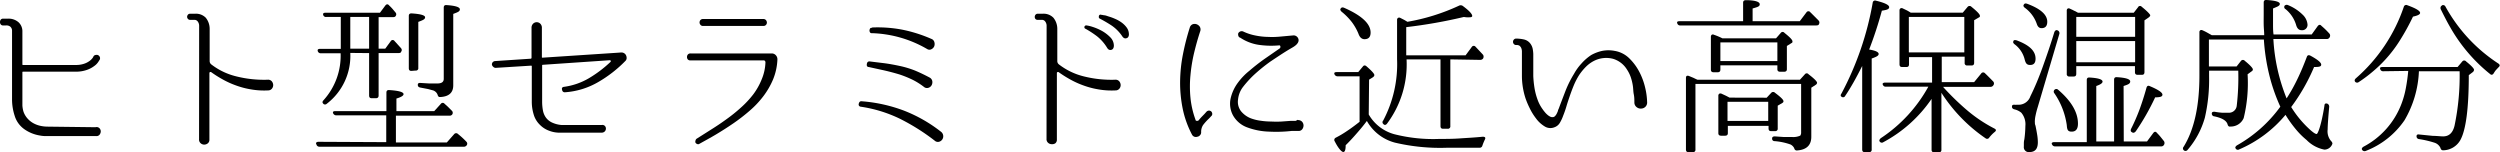
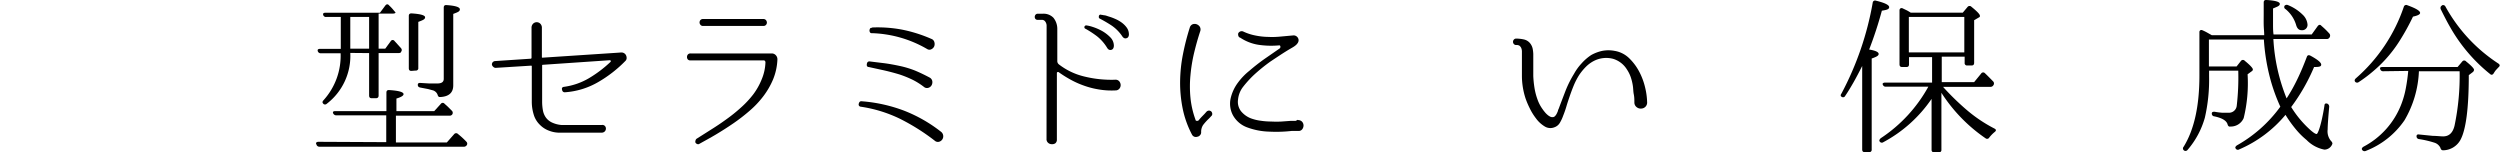
<svg xmlns="http://www.w3.org/2000/svg" viewBox="0 0 294.76 17.94">
  <g id="レイヤー_2" data-name="レイヤー 2">
    <g id="レイヤー_1-2" data-name="レイヤー 1">
-       <path d="M11.26,15a.48.48,0,0,1,.46.11.54.54,0,0,1,.16.38.64.64,0,0,1-.14.39.46.46,0,0,1-.44.16H6c-.35,0-.61,0-.79,0a3.46,3.46,0,0,1-.49-.06,4.38,4.38,0,0,1-1.87-.76,3,3,0,0,1-1.13-1.6,6.22,6.22,0,0,1-.3-1.86V3.64a.63.63,0,0,0-.21-.5A.71.71,0,0,0,.72,3H.36a.32.32,0,0,1-.27-.12A.41.41,0,0,1,0,2.58a.43.43,0,0,1,.09-.26A.32.32,0,0,1,.36,2.2H.94a1.77,1.77,0,0,1,1.24.42,1.44,1.44,0,0,1,.46,1.12V7.58c0,.06,0,.08.08.08H8.9a2.9,2.9,0,0,0,1-.14,2.24,2.24,0,0,0,.64-.32,1.62,1.62,0,0,0,.35-.33A.76.76,0,0,0,11,6.7a.32.32,0,0,1,.24-.21.5.5,0,0,1,.3,0,.45.45,0,0,1,.22.21.38.38,0,0,1,0,.33l-.16.25a1.76,1.76,0,0,1-.47.49,3.13,3.13,0,0,1-.88.47,3.83,3.83,0,0,1-1.35.21H2.72a.07.07,0,0,0-.08.08v3.1c0,.27,0,.54,0,.8a3.26,3.26,0,0,0,.13.74,2.39,2.39,0,0,0,.49.82,2.62,2.62,0,0,0,.7.55,3,3,0,0,0,.82.3,4,4,0,0,0,.83.09Z" />
-       <path d="M31.56,9.4a.57.57,0,0,1,.47.17.72.72,0,0,1,.18.43.65.65,0,0,1-.14.44.57.57,0,0,1-.47.22,9,9,0,0,1-2-.12,9.66,9.66,0,0,1-1.76-.46,10.16,10.16,0,0,1-1.57-.71,13.48,13.48,0,0,1-1.38-.87.15.15,0,0,0-.13,0,.13.13,0,0,0-.07.13v7.82a.53.53,0,0,1-.19.45.68.68,0,0,1-.42.15.63.63,0,0,1-.42-.16.57.57,0,0,1-.19-.48L23.48,3a.84.84,0,0,0-.17-.47.47.47,0,0,0-.37-.19h-.52a.32.32,0,0,1-.27-.12A.41.41,0,0,1,22.06,2a.43.43,0,0,1,.09-.26.32.32,0,0,1,.27-.12H23a1.61,1.61,0,0,1,1.26.47,2.08,2.08,0,0,1,.46,1.31v3.8a.49.49,0,0,0,.2.4A7.82,7.82,0,0,0,27.84,9,13.37,13.37,0,0,0,31.56,9.4Z" />
-       <path d="M45.54,16.76V13.6H39.66a.4.4,0,0,1-.38-.24c-.07-.17,0-.26.28-.26h6V10.92c0-.22.11-.32.34-.3q1.68.11,1.68.48c0,.18-.28.35-.84.52V13.1H51.2l.78-.86a.27.27,0,0,1,.44,0c.16.14.31.27.45.41l.43.43a.34.34,0,0,1,0,.44.39.39,0,0,1-.32.12h-6.3v3.16h6l.88-1a.3.3,0,0,1,.44,0,9.45,9.45,0,0,1,1,.92.32.32,0,0,1,0,.44.4.4,0,0,1-.34.14H37.66A.36.36,0,0,1,37.3,17a.15.15,0,0,1,0-.2.37.37,0,0,1,.26-.08ZM41.3,6.24a7.1,7.1,0,0,1-2.78,6,.28.28,0,0,1-.44-.06c-.09-.1-.07-.23.08-.38a7.81,7.81,0,0,0,2-5.52H37.84A.35.35,0,0,1,37.46,6q-.06-.24.3-.24h2.42V2H38.46a.33.33,0,0,1-.36-.26q-.06-.24.3-.24h6.4l.64-.86c.15-.17.29-.18.44,0a5.09,5.09,0,0,1,.4.41l.36.43a.32.32,0,0,1,0,.42q-.06.12-.3.12H44.64V5.74h.78l.66-.9a.26.26,0,0,1,.44,0l.41.45.35.39a.32.32,0,0,1,0,.44c0,.1-.16.14-.32.14H44.64v5c0,.22-.11.32-.33.32h-.48c-.21,0-.31-.1-.31-.32v-5Zm0-.5h2.22V2H41.3Zm7.2,2.62c-.2,0-.3-.1-.3-.32V1.88c0-.21.11-.31.34-.3,1.05.07,1.58.22,1.58.46s-.27.34-.8.54V8a.28.28,0,0,1-.32.32ZM49.26,10c0-.17.11-.24.32-.22l1,.06c.33,0,.66,0,1,0,.49,0,.74-.18.74-.54V.9q0-.33.33-.3c1.05.07,1.57.24,1.57.5s-.26.34-.78.54v8.42c0,.86-.5,1.32-1.51,1.38-.11,0-.19,0-.23-.06a.5.5,0,0,1-.11-.22.86.86,0,0,0-.52-.5l-.59-.16-.94-.18C49.35,10.28,49.26,10.18,49.26,10Z" />
+       <path d="M45.54,16.76V13.6H39.66a.4.4,0,0,1-.38-.24c-.07-.17,0-.26.28-.26h6V10.92c0-.22.11-.32.34-.3q1.68.11,1.68.48c0,.18-.28.35-.84.52V13.1H51.2l.78-.86a.27.27,0,0,1,.44,0c.16.14.31.27.45.41l.43.43a.34.34,0,0,1,0,.44.39.39,0,0,1-.32.12h-6.3v3.16h6l.88-1a.3.3,0,0,1,.44,0,9.45,9.45,0,0,1,1,.92.32.32,0,0,1,0,.44.4.4,0,0,1-.34.14H37.66A.36.36,0,0,1,37.3,17a.15.15,0,0,1,0-.2.37.37,0,0,1,.26-.08ZM41.3,6.24a7.1,7.1,0,0,1-2.78,6,.28.28,0,0,1-.44-.06c-.09-.1-.07-.23.08-.38a7.81,7.81,0,0,0,2-5.52H37.84A.35.35,0,0,1,37.46,6q-.06-.24.3-.24h2.42V2H38.46a.33.33,0,0,1-.36-.26q-.06-.24.3-.24h6.4l.64-.86c.15-.17.29-.18.44,0a5.09,5.09,0,0,1,.4.41l.36.43q-.06.12-.3.12H44.64V5.74h.78l.66-.9a.26.26,0,0,1,.44,0l.41.45.35.39a.32.32,0,0,1,0,.44c0,.1-.16.14-.32.14H44.64v5c0,.22-.11.32-.33.32h-.48c-.21,0-.31-.1-.31-.32v-5Zm0-.5h2.22V2H41.3Zm7.2,2.62c-.2,0-.3-.1-.3-.32V1.88c0-.21.11-.31.34-.3,1.05.07,1.58.22,1.58.46s-.27.34-.8.54V8a.28.28,0,0,1-.32.32ZM49.26,10c0-.17.11-.24.32-.22l1,.06c.33,0,.66,0,1,0,.49,0,.74-.18.74-.54V.9q0-.33.33-.3c1.05.07,1.57.24,1.57.5s-.26.34-.78.54v8.42c0,.86-.5,1.32-1.51,1.38-.11,0-.19,0-.23-.06a.5.5,0,0,1-.11-.22.86.86,0,0,0-.52-.5l-.59-.16-.94-.18C49.35,10.28,49.26,10.18,49.26,10Z" />
      <path d="M73.7,6.36a.67.67,0,0,1,.18.42.47.47,0,0,1-.14.4l0,0A14.82,14.82,0,0,1,70.49,9.7a9,9,0,0,1-3.89,1.18.3.3,0,0,1-.24-.09.4.4,0,0,1-.09-.21.34.34,0,0,1,0-.22.31.31,0,0,1,.22-.12,7.88,7.88,0,0,0,3-1.05A14.28,14.28,0,0,0,72,7.28a.13.13,0,0,0,0-.12.09.09,0,0,0-.1-.06L64,7.64a.07.07,0,0,0-.08.08V12a5.6,5.6,0,0,0,.09,1,2.1,2.1,0,0,0,.34.84,1.86,1.86,0,0,0,.7.59,3.27,3.27,0,0,0,1.19.31h4.7a.41.41,0,0,1,.37.1.45.45,0,0,1,.13.32.48.48,0,0,1-.13.33.5.5,0,0,1-.39.15h-4.8a3.37,3.37,0,0,1-1.33-.21,2.93,2.93,0,0,1-1.15-.73,2.77,2.77,0,0,1-.73-1.25,5.1,5.1,0,0,1-.21-1.43V7.82a.07.07,0,0,0-.08-.08L58.46,8h0a.38.38,0,0,1-.3-.12A.46.46,0,0,1,58,7.63a.42.42,0,0,1,.08-.28.43.43,0,0,1,.29-.15l4.22-.28a.11.11,0,0,0,.08-.1V3.3a.66.66,0,0,1,.19-.51.6.6,0,0,1,.84,0,.66.66,0,0,1,.19.51V6.72c0,.06,0,.08.08.08l9.1-.6a1.27,1.27,0,0,1,.34,0A.65.65,0,0,1,73.7,6.36Z" />
      <path d="M91,6.3a.64.64,0,0,1,.48.22.69.69,0,0,1,.18.5,6.89,6.89,0,0,1-.51,2.34,9.14,9.14,0,0,1-1.16,2,11,11,0,0,1-1.63,1.72,21.29,21.29,0,0,1-1.92,1.48c-.67.46-1.35.89-2,1.28s-1.36.77-2,1.13a.25.25,0,0,1-.26,0,.34.34,0,0,1-.18-.15.34.34,0,0,1,0-.23.36.36,0,0,1,.13-.23l1.69-1.07c.61-.38,1.21-.78,1.8-1.21a18.56,18.56,0,0,0,1.72-1.38,11.41,11.41,0,0,0,1.47-1.57,7.75,7.75,0,0,0,1-1.78,5.66,5.66,0,0,0,.44-2,.27.27,0,0,0-.07-.18A.23.23,0,0,0,90,7.12H81.4A.37.37,0,0,1,81.09,7,.43.43,0,0,1,81,6.71a.44.44,0,0,1,.1-.28.4.4,0,0,1,.32-.13ZM82.9,3.06a.37.37,0,0,1-.31-.13.43.43,0,0,1-.11-.28.44.44,0,0,1,.1-.28.4.4,0,0,1,.32-.13H90a.41.41,0,0,1,.31.13.48.48,0,0,1,.11.29.41.41,0,0,1-.11.28.4.4,0,0,1-.31.12Z" />
      <path d="M101.6,11.94a17.89,17.89,0,0,1,5,1.11,17.09,17.09,0,0,1,4.38,2.51.67.67,0,0,1-.28,1.16.56.56,0,0,1-.5-.14A24.81,24.81,0,0,0,106.1,14a15.87,15.87,0,0,0-4.62-1.42.28.28,0,0,1-.22-.15.31.31,0,0,1,0-.23.45.45,0,0,1,.12-.21A.29.29,0,0,1,101.6,11.94Zm.92-4.7,1.8.22c.59.08,1.18.19,1.78.32a11.22,11.22,0,0,1,1.81.55c.57.24,1.13.51,1.69.81a.6.6,0,0,1,.32.42.74.74,0,0,1-.07.47.63.63,0,0,1-.35.31.55.55,0,0,1-.52-.06,8.13,8.13,0,0,0-1.39-.88,12.87,12.87,0,0,0-1.53-.62c-.6-.18-1.2-.34-1.81-.48l-1.83-.4a.22.22,0,0,1-.21-.14.51.51,0,0,1,0-.24.35.35,0,0,1,.1-.21A.29.29,0,0,1,102.52,7.24Zm.3-4a15.57,15.57,0,0,1,3.57.26,16.65,16.65,0,0,1,3.41,1.08.55.55,0,0,1,.36.37.78.78,0,0,1,0,.48.66.66,0,0,1-.32.36.49.49,0,0,1-.51,0,13.74,13.74,0,0,0-6.54-1.88.21.21,0,0,1-.22-.11.39.39,0,0,1-.05-.24.5.5,0,0,1,.09-.23A.26.26,0,0,1,102.82,3.28Z" />
      <path d="M131.48,9.4a.57.57,0,0,1,.47.17.72.72,0,0,1,.18.43.65.65,0,0,1-.14.44.57.57,0,0,1-.47.22,9,9,0,0,1-2-.12,9.66,9.66,0,0,1-1.76-.46,10.16,10.16,0,0,1-1.57-.71,13.48,13.48,0,0,1-1.38-.87.15.15,0,0,0-.13,0,.13.13,0,0,0-.07.13v7.82a.53.53,0,0,1-.19.45A.68.68,0,0,1,124,17a.63.63,0,0,1-.42-.16.57.57,0,0,1-.19-.48L123.4,3a.84.84,0,0,0-.17-.47.47.47,0,0,0-.37-.19h-.52a.32.32,0,0,1-.27-.12A.41.41,0,0,1,122,2a.43.43,0,0,1,.09-.26.32.32,0,0,1,.27-.12h.58a1.61,1.61,0,0,1,1.26.47,2.08,2.08,0,0,1,.46,1.31v3.8a.49.49,0,0,0,.2.4A7.82,7.82,0,0,0,127.76,9,13.37,13.37,0,0,0,131.48,9.4ZM128.12,3a3.91,3.91,0,0,1,.67.16,6.22,6.22,0,0,1,1.09.46,4.35,4.35,0,0,1,1,.75,1.43,1.43,0,0,1,.45,1c0,.3-.13.47-.31.51s-.34,0-.49-.25a5.1,5.1,0,0,0-1.21-1.37A11.41,11.41,0,0,0,128,3.4a.2.2,0,0,1-.14-.25A.22.22,0,0,1,128.12,3Zm1.66-1.26a2.24,2.24,0,0,1,.38.06c.19,0,.4.1.64.17s.49.17.76.29a4,4,0,0,1,.73.43,2.74,2.74,0,0,1,.56.57,1.36,1.36,0,0,1,.25.72.6.6,0,0,1-.06.35.32.32,0,0,1-.21.17.36.36,0,0,1-.27,0,.55.55,0,0,1-.24-.22A4.73,4.73,0,0,0,131.05,3c-.46-.3-.91-.56-1.35-.79a.22.22,0,0,1-.14-.27A.21.21,0,0,1,129.78,1.72Z" />
      <path d="M142.26,13.16a.43.43,0,0,1,.32-.12.45.45,0,0,1,.25.12.46.46,0,0,1,.1.26.33.33,0,0,1-.13.28l-.24.26a6.25,6.25,0,0,0-.71.78,1.46,1.46,0,0,0-.23.84.48.48,0,0,1-.13.36.52.52,0,0,1-.31.18.56.56,0,0,1-.36,0,.52.52,0,0,1-.28-.25,11.48,11.48,0,0,1-1.1-3.08,15.41,15.41,0,0,1-.3-3.17,17.56,17.56,0,0,1,.33-3.2,28.87,28.87,0,0,1,.81-3.17.59.59,0,0,1,.34-.39.69.69,0,0,1,.47,0,.76.76,0,0,1,.37.29.63.63,0,0,1,.06.51c-.28.84-.52,1.7-.73,2.57a18.61,18.61,0,0,0-.43,2.64,13.8,13.8,0,0,0,0,2.65,10.49,10.49,0,0,0,.59,2.58c0,.1.08.15.17.15a.26.26,0,0,0,.23-.09c.09-.12.19-.23.3-.35l.36-.37Zm10.76,1a.64.64,0,0,1,.49.18.67.67,0,0,1,.18.42.74.74,0,0,1-.13.45.52.52,0,0,1-.44.23l-.26,0-.28,0-.3,0a16.35,16.35,0,0,1-2.64.08A8.05,8.05,0,0,1,147,15a3.14,3.14,0,0,1-1.63-1.41,2.89,2.89,0,0,1-.27-2,4.94,4.94,0,0,1,.84-1.82,7.38,7.38,0,0,1,1.36-1.42,22.74,22.74,0,0,1,1.86-1.45l1.72-1.19a.23.23,0,0,0,.08-.23.13.13,0,0,0-.16-.13,10.18,10.18,0,0,1-2.43-.07,5.35,5.35,0,0,1-2.13-.83A.32.32,0,0,1,146,4.2a.49.49,0,0,1,0-.29.51.51,0,0,1,.23-.2.45.45,0,0,1,.34,0,6,6,0,0,0,1.47.48,8,8,0,0,0,1.45.16A9.72,9.72,0,0,0,151,4.31l1.43-.13a.59.59,0,0,1,.68.54.61.61,0,0,1-.11.36,1.16,1.16,0,0,1-.26.28,2.27,2.27,0,0,1-.32.22l-.31.18c-.8.47-1.57,1-2.3,1.48a19.83,19.83,0,0,0-2.06,1.68,12.83,12.83,0,0,0-1.17,1.3,2.89,2.89,0,0,0-.61,1.52,1.81,1.81,0,0,0,.35,1.37,2.82,2.82,0,0,0,1.13.83,5.26,5.26,0,0,0,1.23.3,8.69,8.69,0,0,0,1.23.09,11.55,11.55,0,0,0,1.18,0l1.1-.08.3,0,.27,0A1.12,1.12,0,0,0,153,14.12Z" />
-       <path d="M161.38,13.5a5,5,0,0,0,3,2.32,18.61,18.61,0,0,0,5.34.56c.75,0,1.54,0,2.39-.06s1.75-.1,2.71-.2q.44,0,.24.36a6.25,6.25,0,0,0-.28.69.33.33,0,0,1-.36.25h-3.82a23.24,23.24,0,0,1-6.12-.6,5.36,5.36,0,0,1-3.32-2.56c-.34.46-.72.92-1.13,1.39s-.88,1-1.37,1.47c0,.54-.09.8-.28.8s-.58-.41-1-1.24a.29.29,0,0,1,.1-.44,11.83,11.83,0,0,0,1.36-.81c.47-.31.95-.67,1.46-1.07V9h-2.58a.4.4,0,0,1-.38-.24c-.07-.17,0-.26.28-.26h2.52l.55-.66c.12-.16.27-.17.45,0,.6.52.9.86.9,1s-.07.19-.2.29l-.42.26ZM158.08,1c.08-.13.21-.16.4-.08q3.12,1.37,3.12,2.92,0,.78-.72.78-.49,0-.72-.66a6.21,6.21,0,0,0-.76-1.34,7.47,7.47,0,0,0-1.22-1.24C158,1.21,158,1.08,158.08,1ZM171,7v7.86a.28.28,0,0,1-.32.32h-.54c-.2,0-.3-.1-.3-.32V7h-4v0a11.67,11.67,0,0,1-2.32,7.6c-.15.16-.29.18-.44,0a.27.27,0,0,1,0-.38,14.21,14.21,0,0,0,1.64-7.24V2.36a.28.28,0,0,1,.11-.25.27.27,0,0,1,.27,0l.49.25.35.21A24.05,24.05,0,0,0,172,.68a.45.45,0,0,1,.44,0q1.14.84,1.14,1.2c0,.11-.11.16-.34.16A2.57,2.57,0,0,1,172.6,2a58.37,58.37,0,0,1-6.8,1.2V6.52h7l.74-1a.27.27,0,0,1,.44,0l.88.94a.43.43,0,0,1,0,.44.41.41,0,0,1-.36.16Z" />
      <path d="M194.2,12a.71.71,0,0,1-.19.58.72.72,0,0,1-.49.22.75.75,0,0,1-.53-.15.69.69,0,0,1-.29-.53c0-.33,0-.67-.07-1s-.06-.7-.11-1a5.93,5.93,0,0,0-.24-1,4,4,0,0,0-.46-.93,2.9,2.9,0,0,0-1.65-1.26,3.18,3.18,0,0,0-2.09.18,3.73,3.73,0,0,0-1.08.75,6.36,6.36,0,0,0-.82,1,8.26,8.26,0,0,0-.63,1.22c-.18.44-.34.87-.49,1.31s-.26.77-.37,1.14a11.42,11.42,0,0,1-.39,1.12,4.43,4.43,0,0,1-.37.8,1.2,1.2,0,0,1-.67.56,1.26,1.26,0,0,1-1.16-.12,3.52,3.52,0,0,1-1-.93,6.75,6.75,0,0,1-.77-1.26,9.51,9.51,0,0,1-.46-1.09A8.64,8.64,0,0,1,179.44,9c0-.87,0-1.74,0-2.61,0-.12,0-.24,0-.37a1.17,1.17,0,0,0-.08-.36.71.71,0,0,0-.21-.27.62.62,0,0,0-.38-.08.35.35,0,0,1-.28-.12.37.37,0,0,1-.1-.26.39.39,0,0,1,.1-.26.35.35,0,0,1,.28-.12,4.24,4.24,0,0,1,.94.11,1.3,1.3,0,0,1,.76.53,1.53,1.53,0,0,1,.24.56,4.22,4.22,0,0,1,.07.61c0,.21,0,.42,0,.63s0,.42,0,.6q0,.69,0,1.38a12.4,12.4,0,0,0,.14,1.38,7.41,7.41,0,0,0,.34,1.33,4.5,4.5,0,0,0,.63,1.21,3.19,3.19,0,0,0,.22.29,2.27,2.27,0,0,0,.3.32,1.51,1.51,0,0,0,.34.24.59.59,0,0,0,.36.07.4.4,0,0,0,.25-.14,1.15,1.15,0,0,0,.19-.28,3.09,3.09,0,0,0,.14-.32c0-.1.07-.2.1-.28.25-.68.52-1.37.79-2.08a12.6,12.6,0,0,1,1-2,6.09,6.09,0,0,1,.88-1.22,5.76,5.76,0,0,1,1.15-1A4.7,4.7,0,0,1,188.9,6a3.86,3.86,0,0,1,1.48,0,3.2,3.2,0,0,1,1.68.84,6.28,6.28,0,0,1,1.2,1.59,7.79,7.79,0,0,1,.71,1.9A8.11,8.11,0,0,1,194.2,12Z" />
-       <path d="M205.52,2.5V.32q0-.3.33-.3c1.09,0,1.63.2,1.63.48s-.28.33-.84.5V2.5h5.56L213,1.44a.27.27,0,0,1,.44,0q.54.53,1,1a.36.36,0,0,1,0,.44c0,.08-.15.12-.32.12h-16a.34.34,0,0,1-.36-.24c-.07-.17,0-.26.28-.26Zm6.7,6.9.58-.64a.27.27,0,0,1,.44,0c.67.51,1,.85,1,1a.31.31,0,0,1-.16.24l-.52.34v5.78q0,1.5-1.68,1.62a.3.3,0,0,1-.23-.07.41.41,0,0,1-.11-.21,1,1,0,0,0-.42-.42,7.28,7.28,0,0,0-1.88-.4.28.28,0,0,1-.3-.32c0-.16.11-.24.32-.24l1,.07,1,0a2,2,0,0,0,1-.16.64.64,0,0,0,.1-.4V9.9H199.9v7.72a.28.28,0,0,1-.32.32h-.49c-.21,0-.31-.1-.31-.32V9.2q0-.37.36-.24l.53.22c.16.08.32.16.47.22ZM209.4,4.52l.56-.64a.27.27,0,0,1,.44,0c.63.5.94.82.94,1s-.06.16-.18.24l-.48.3V8.16q0,.3-.33.3h-.46q-.33,0-.33-.3V7.7h-6.72v.5c0,.22-.11.32-.33.32h-.46c-.22,0-.33-.1-.33-.32V4.34a.3.3,0,0,1,.1-.24.24.24,0,0,1,.26,0,7.41,7.41,0,0,1,1,.42Zm-1.1,7,.54-.58a.3.3,0,0,1,.44,0c.64.48,1,.81,1,1a.23.23,0,0,1-.14.2l-.54.32v2.68a.28.28,0,0,1-.32.32h-.46c-.2,0-.3-.1-.3-.32v-.3h-4.8v.86c0,.2-.11.3-.32.3h-.48c-.21,0-.32-.1-.32-.3V11.3a.28.28,0,0,1,.11-.25.29.29,0,0,1,.27,0l.54.25.4.21ZM202.84,5V7.2h6.72V5Zm.84,7v2.26h4.8V12Z" />
      <path d="M220.38,5.84c.75.12,1.12.3,1.12.52s-.27.34-.82.54V17.62a.28.28,0,0,1-.31.32h-.5c-.21,0-.31-.1-.31-.32V7.78q-.5,1-1,1.89c-.33.58-.66,1.13-1,1.63a.28.28,0,0,1-.44.1c-.12-.08-.13-.2,0-.38A36,36,0,0,0,220.8.32a.28.28,0,0,1,.38-.24c1,.24,1.56.5,1.56.76s-.29.33-.86.42A45.66,45.66,0,0,1,220.38,5.84Zm8.56.84v3h3.82l.82-1a.28.28,0,0,1,.44-.06q.38.36,1,1a.35.35,0,0,1,0,.44.38.38,0,0,1-.34.18H229.1l.08.1a30.4,30.4,0,0,0,2.7,2.62,16.92,16.92,0,0,0,3.28,2.2c.21.11.23.25,0,.42a4,4,0,0,0-.62.64.29.29,0,0,1-.44.08,18.72,18.72,0,0,1-5.2-5.36v6.72a.27.27,0,0,1-.3.3h-.54c-.21,0-.32-.1-.32-.3v-6a16,16,0,0,1-5.68,5.1.3.3,0,0,1-.44-.08c-.09-.13,0-.26.12-.38a17.17,17.17,0,0,0,5.62-6.08h-5.08A.34.34,0,0,1,222,10a.14.14,0,0,1,0-.18.37.37,0,0,1,.26-.08h5.54v-3h-2.72v.84c0,.22-.1.32-.3.32h-.51c-.21,0-.31-.1-.31-.32V1.24a.28.28,0,0,1,.11-.25.27.27,0,0,1,.27,0l.46.22c.16.08.32.18.48.28h6.14L232,.8a.3.3,0,0,1,.44,0c.64.52,1,.88,1,1.06s-.05.14-.16.22l-.52.3V7.4c0,.22-.1.32-.3.32h-.5a.28.28,0,0,1-.32-.32V6.68ZM225.06,2V6.18h6.54V2Z" />
-       <path d="M242.64,3.6a.35.35,0,0,1,.16.42l-2.54,8.6a9.79,9.79,0,0,0-.26,1,3.55,3.55,0,0,0-.08.57,1.2,1.2,0,0,0,0,.23c0,.1,0,.23.07.39.09.43.16.81.21,1.13a5.65,5.65,0,0,1,.07.83c0,.78-.32,1.16-1,1.16a.58.58,0,0,1-.65-.66c0-.06,0-.16,0-.3s0-.31.06-.54a13.12,13.12,0,0,0,.12-1.58,2.11,2.11,0,0,0-.48-1.56,2,2,0,0,0-.82-.4.42.42,0,0,1-.21-.11.29.29,0,0,1-.07-.23c0-.16.11-.22.34-.2a.68.68,0,0,0,.2,0H238a1.46,1.46,0,0,0,1.39-1c.5-1,1-2.19,1.45-3.45s.93-2.63,1.38-4.13C242.33,3.56,242.45,3.5,242.64,3.6ZM237.4,4.84c0-.12.18-.14.38-.08C239.27,5.32,240,6,240,6.92c0,.5-.21.74-.64.74s-.54-.24-.66-.72a3.18,3.18,0,0,0-1.2-1.74Q237.28,5,237.4,4.84Zm1.22-4.3c.07-.13.19-.16.38-.1,1.59.59,2.38,1.3,2.38,2.12,0,.51-.23.76-.68.76-.25,0-.43-.15-.54-.46A3.93,3.93,0,0,0,238.74.92C238.57.79,238.53.66,238.62.54ZM250.4,16.68h2.74l.74-1c.15-.18.29-.2.44,0a6,6,0,0,1,.42.46l.4.5a.41.41,0,0,1,0,.44.36.36,0,0,1-.34.18H242.3a.37.37,0,0,1-.36-.24.15.15,0,0,1,0-.19.38.38,0,0,1,.24-.07h3.86V9.44q0-.33.33-.3,1.53.09,1.53.48c0,.18-.25.35-.74.52v6.54h2.1V9.4c0-.22.11-.32.34-.3,1,.06,1.56.22,1.56.5s-.26.37-.78.54Zm-8.16-6.1a.3.3,0,0,1,.42,0q2.34,2,2.34,4c0,.63-.25.94-.74.94s-.54-.26-.58-.78A8.8,8.8,0,0,0,242.22,11,.3.3,0,0,1,242.24,10.58ZM245,1.5h6.58l.5-.64a.26.26,0,0,1,.44-.06c.68.55,1,.9,1,1s-.08.18-.24.3l-.44.3v6.1c0,.22-.1.32-.29.32h-.52c-.21,0-.31-.1-.31-.32v-.7H244.8v.9c0,.22-.1.32-.3.32H244a.28.28,0,0,1-.32-.32V1.26a.28.28,0,0,1,.11-.25A.27.27,0,0,1,244,1l.41.19a1.58,1.58,0,0,0,.27.13Zm6.74,2.84V2H244.8V4.34Zm0,.5H244.8v2.5h6.94Zm-.36,10.76c-.16-.08-.2-.21-.12-.4a22.81,22.81,0,0,0,1-2.29c.29-.8.57-1.66.82-2.57.07-.22.2-.28.4-.18,1,.42,1.48.75,1.48,1s-.29.31-.86.32a27.94,27.94,0,0,1-2.28,4C251.66,15.66,251.53,15.7,251.38,15.6Z" />
      <path d="M269.6,11.6a20.19,20.19,0,0,0,1.28-2.29c.39-.8.75-1.67,1.1-2.59.07-.21.21-.26.42-.16.85.46,1.28.81,1.28,1.06s-.28.28-.84.28a22.5,22.5,0,0,1-2.7,4.72,12.29,12.29,0,0,0,2.1,2.56c.45.42.75.62.9.62s.57-1.11.92-3.34c0-.25.17-.32.38-.22a.39.39,0,0,1,.18.38q-.18,2-.18,2.64a1.75,1.75,0,0,0,.38,1.34.8.8,0,0,1,.15.2.22.22,0,0,1,0,.22,1,1,0,0,1-.92.62,4,4,0,0,1-2.1-1.14,9.1,9.1,0,0,1-1.28-1.28,14.55,14.55,0,0,1-1.2-1.68A14.54,14.54,0,0,1,264,17.62a.29.29,0,0,1-.42-.14c-.07-.1,0-.22.16-.34a16,16,0,0,0,5.12-4.56,20.93,20.93,0,0,1-1.32-3.81,23.51,23.51,0,0,1-.62-4.11h-6.48V7.84h3.26l.52-.66a.29.29,0,0,1,.46,0c.63.51.94.86.94,1a.26.26,0,0,1-.16.24l-.46.34a17.31,17.31,0,0,1-.46,5.16,1.65,1.65,0,0,1-1.56,1,.24.24,0,0,1-.23-.05.41.41,0,0,1-.11-.21c-.13-.44-.65-.75-1.56-.94a.32.32,0,0,1-.3-.34c0-.16.12-.22.36-.2a7.35,7.35,0,0,0,.85.11l.73,0a.92.92,0,0,0,1-.82,28.91,28.91,0,0,0,.18-4.14h-3.44V9a19.94,19.94,0,0,1-.5,4.88,9.93,9.93,0,0,1-2.06,3.82.3.3,0,0,1-.44,0,.29.29,0,0,1,0-.4q1.86-3,1.86-8.38V3.82a.28.28,0,0,1,.1-.25.27.27,0,0,1,.26,0,5.6,5.6,0,0,1,.55.27l.55.31h6.18c0-.38-.05-.79-.06-1.22s0-.87,0-1.34V.3c0-.22.11-.32.34-.3,1,.06,1.56.21,1.56.46S268.45.8,268,1v.58c0,.46,0,.89,0,1.29s0,.81.06,1.19h4.5l.72-1c.15-.17.29-.18.44,0a9.06,9.06,0,0,1,.94.92.38.38,0,0,1,0,.44.36.36,0,0,1-.34.18h-6.28A21.69,21.69,0,0,0,269.6,11.6ZM269.36.68a.35.35,0,0,1,.4-.08,5.29,5.29,0,0,1,1.72,1.12,1.8,1.8,0,0,1,.58,1.12.63.63,0,0,1-.7.72c-.31,0-.52-.2-.64-.62a3.81,3.81,0,0,0-1.24-1.86C269.32,1,269.28.82,269.36.68Z" />
      <path d="M277.68,9.64c-.09-.13-.07-.26.08-.4A19.47,19.47,0,0,0,283.42.8a.29.29,0,0,1,.42-.18q1.5.54,1.5.9c0,.18-.28.32-.84.44a27,27,0,0,1-1.56,2.83A15.23,15.23,0,0,1,281.26,7a15.45,15.45,0,0,1-1.42,1.37,16.45,16.45,0,0,1-1.74,1.31A.31.31,0,0,1,277.68,9.64ZM281,8.4a.34.34,0,0,1-.36-.24c-.07-.17,0-.26.28-.26h8.84l.56-.66a.28.28,0,0,1,.44,0c.63.51.94.84.94,1a.41.41,0,0,1-.2.3l-.42.32c0,3.92-.34,6.48-1,7.66a2.36,2.36,0,0,1-2,1.2.3.3,0,0,1-.23-.07.41.41,0,0,1-.11-.21,1.17,1.17,0,0,0-.72-.62,11.64,11.64,0,0,0-1.8-.42.32.32,0,0,1-.3-.34c0-.17.11-.24.34-.2l1.59.16c.46,0,.86.06,1.21.06.69,0,1.14-.42,1.34-1.26A28.66,28.66,0,0,0,290,8.4H285.2a12.36,12.36,0,0,1-1.7,5.78,9.83,9.83,0,0,1-4.58,3.62.34.34,0,0,1-.42-.14c-.08-.13,0-.25.16-.36a9.49,9.49,0,0,0,4.46-5,10.58,10.58,0,0,0,.53-1.86,20.46,20.46,0,0,0,.29-2.08Zm6.9-7.76a.3.3,0,0,1,.42.12,18.87,18.87,0,0,0,6.26,6.74c.19.14.19.28,0,.44l-.3.32a2.81,2.81,0,0,0-.26.38c-.13.2-.28.23-.44.08a19.21,19.21,0,0,1-4.5-5.18c-.21-.36-.43-.74-.65-1.16s-.44-.85-.67-1.32Q287.69.76,287.94.64Z" />
    </g>
  </g>
</svg>